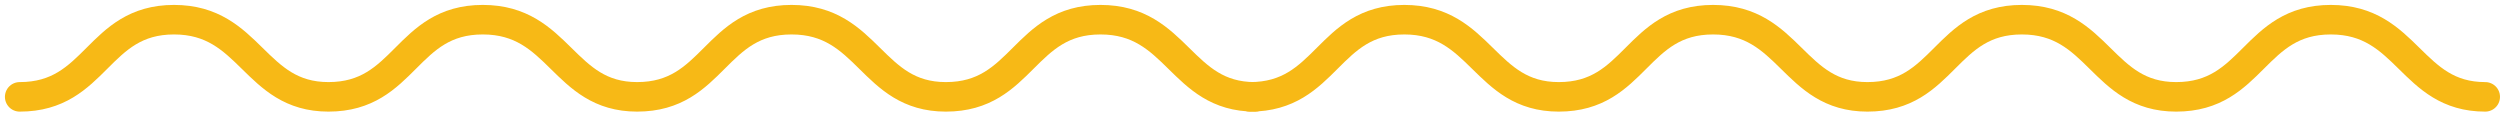
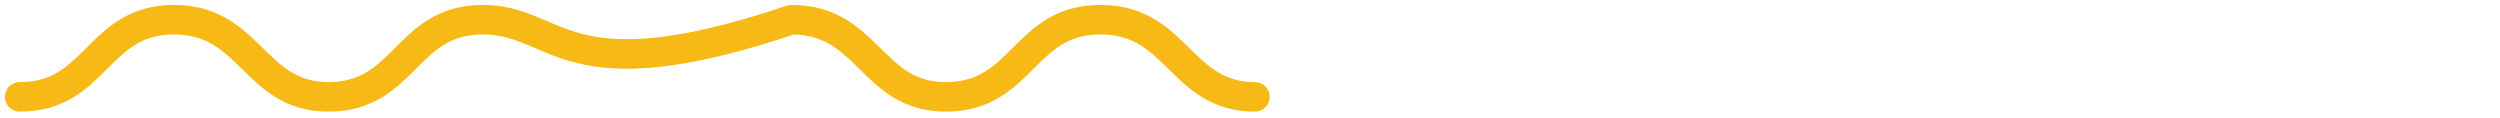
<svg xmlns="http://www.w3.org/2000/svg" width="254" height="12" fill="none">
-   <path d="M127.5 9.84c-7.58 0-7.85-7.84-15.69-7.84s-7.87 7.84-15.71 7.84C88.5 9.84 88.26 2 80.42 2s-7.85 7.84-15.69 7.84C57.16 9.84 56.89 2 49.05 2s-7.84 7.84-15.68 7.84C25.79 9.84 25.5 2 17.68 2 9.86 2 9.84 9.84 2 9.84" stroke="#F7B916" stroke-width="3" stroke-linecap="round" stroke-linejoin="round" />
-   <path d="M252.5 9.84c-7.58 0-7.85-7.84-15.69-7.84s-7.87 7.84-15.71 7.84c-7.6 0-7.84-7.84-15.68-7.84s-7.85 7.84-15.69 7.84c-7.57 0-7.84-7.84-15.68-7.84s-7.84 7.84-15.68 7.84c-7.58 0-7.87-7.84-15.69-7.84-7.82 0-7.84 7.84-15.68 7.84" stroke="#F7B916" stroke-width="3" stroke-linecap="round" stroke-linejoin="round" />
+   <path d="M127.5 9.84c-7.58 0-7.85-7.84-15.69-7.84s-7.87 7.84-15.71 7.84C88.5 9.84 88.26 2 80.42 2C57.16 9.84 56.89 2 49.05 2s-7.84 7.84-15.68 7.84C25.79 9.84 25.5 2 17.68 2 9.86 2 9.84 9.84 2 9.84" stroke="#F7B916" stroke-width="3" stroke-linecap="round" stroke-linejoin="round" />
</svg>